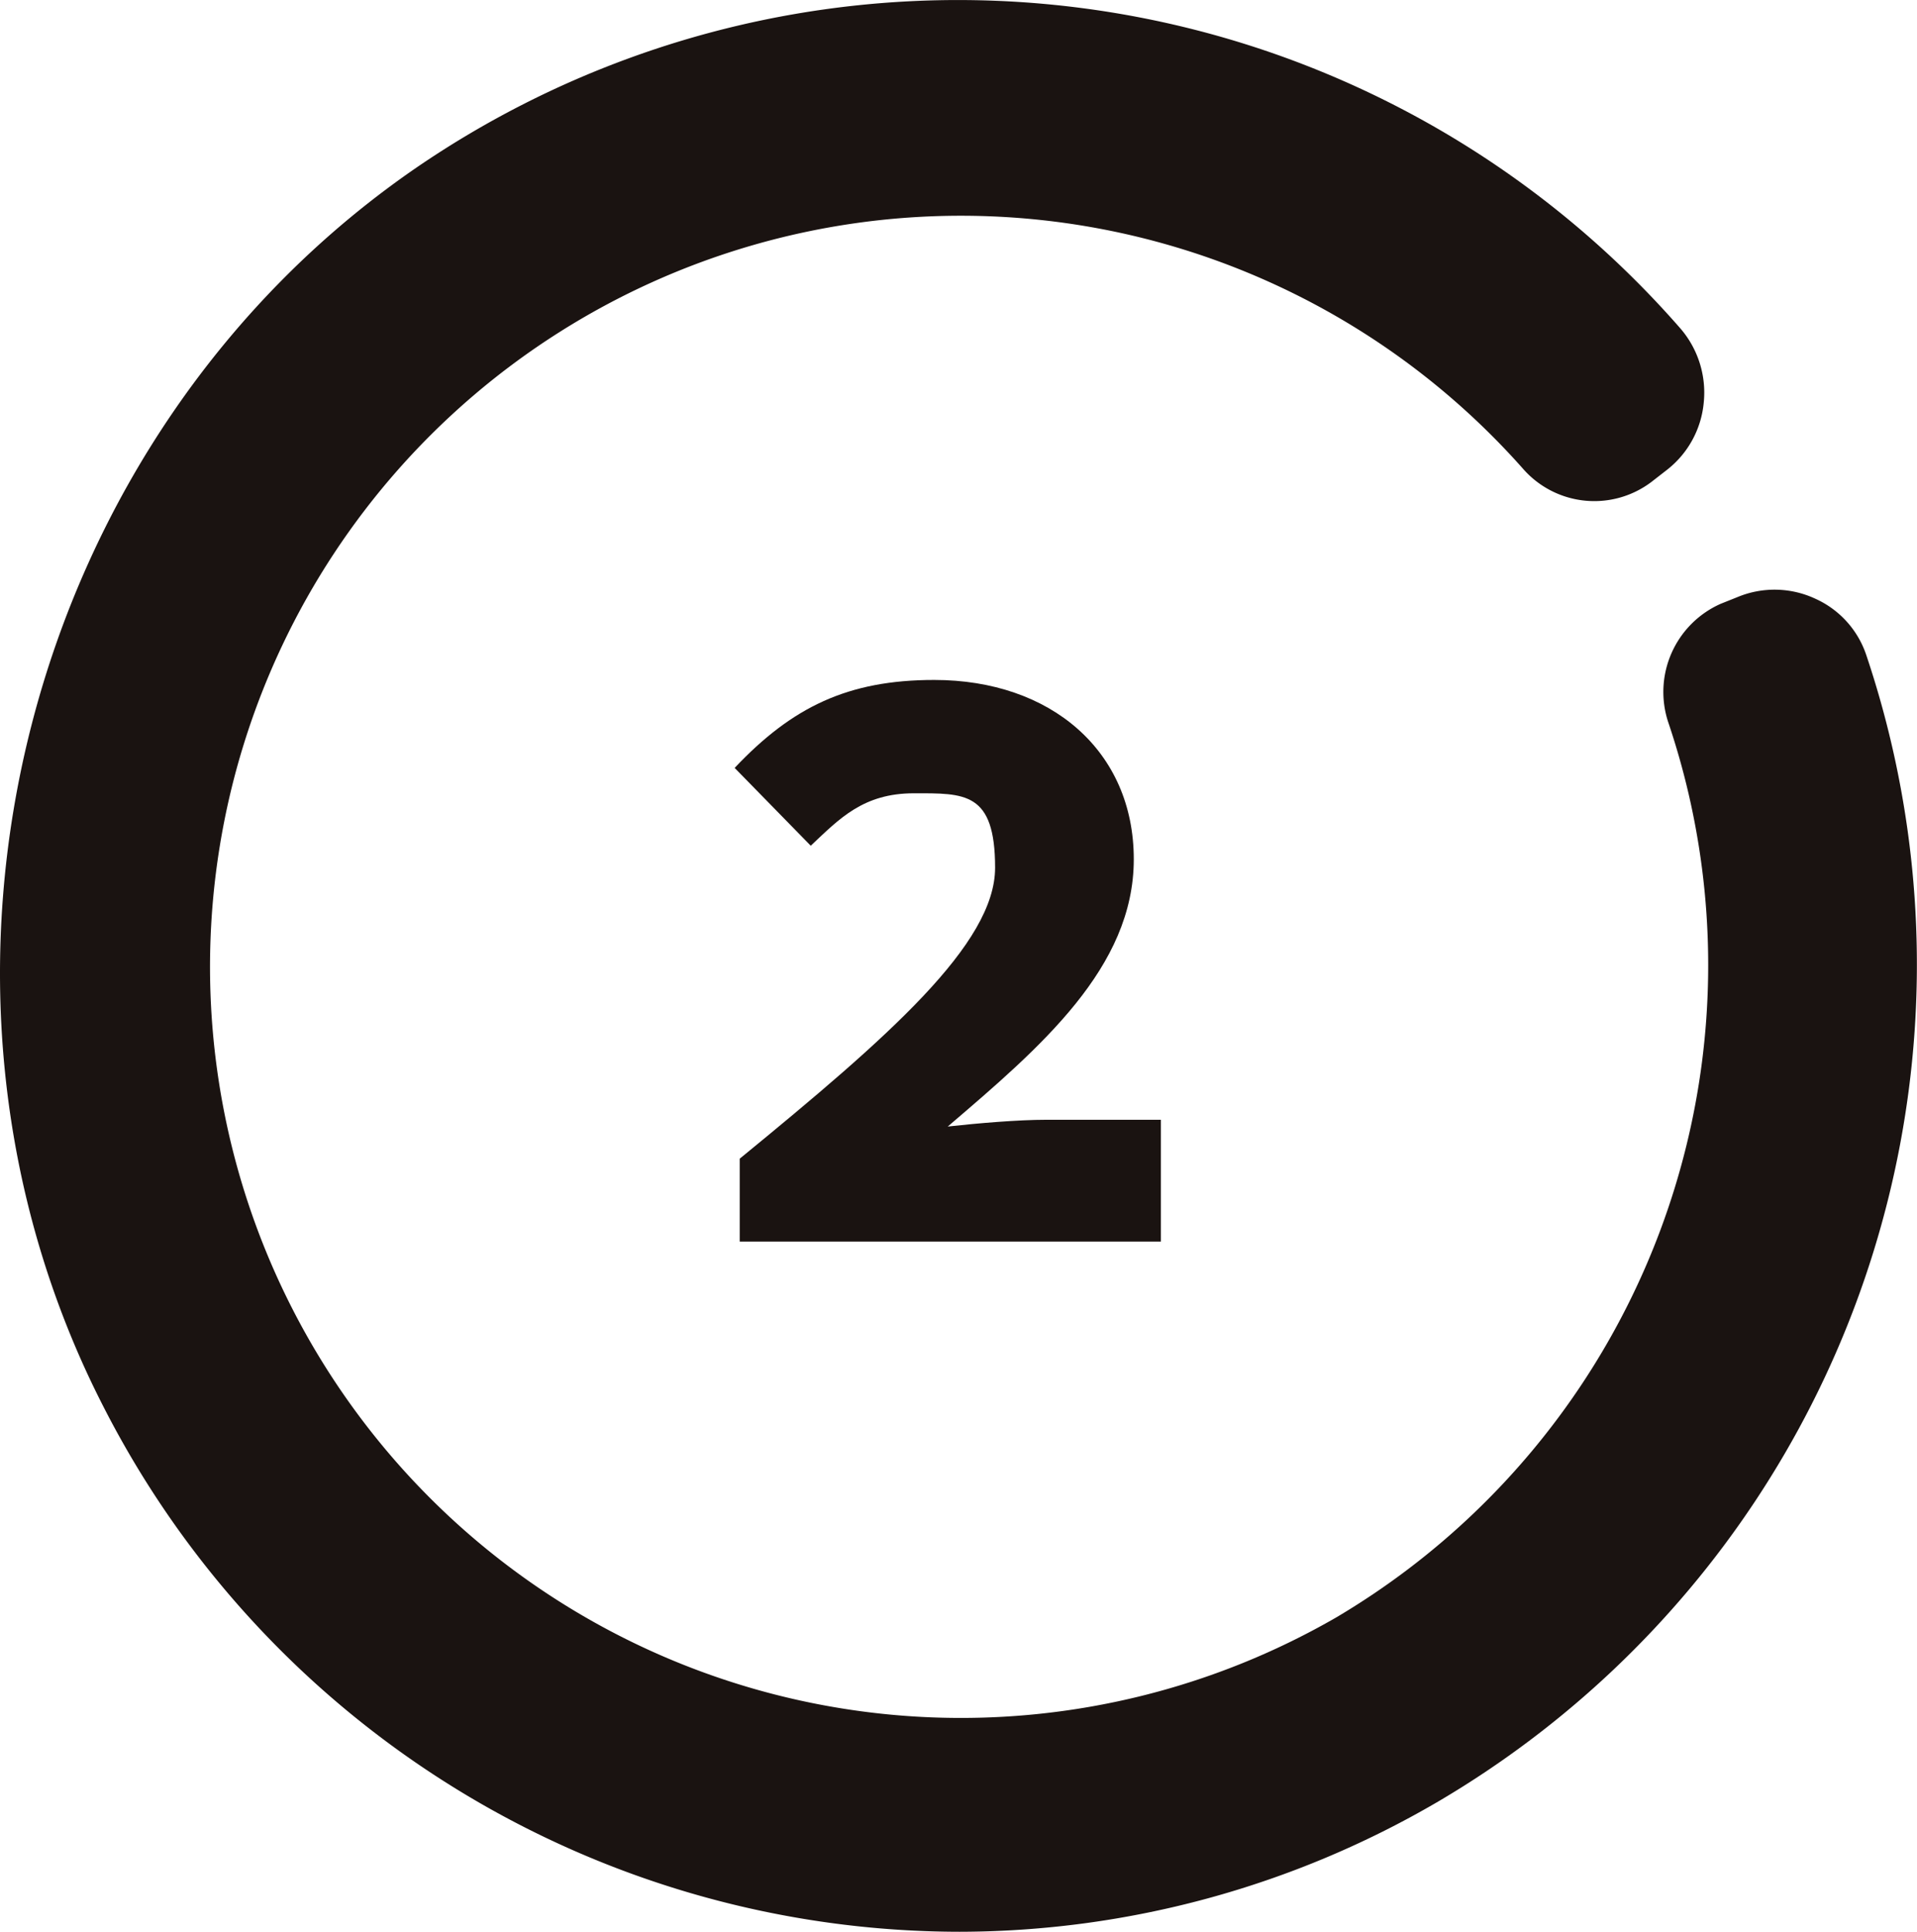
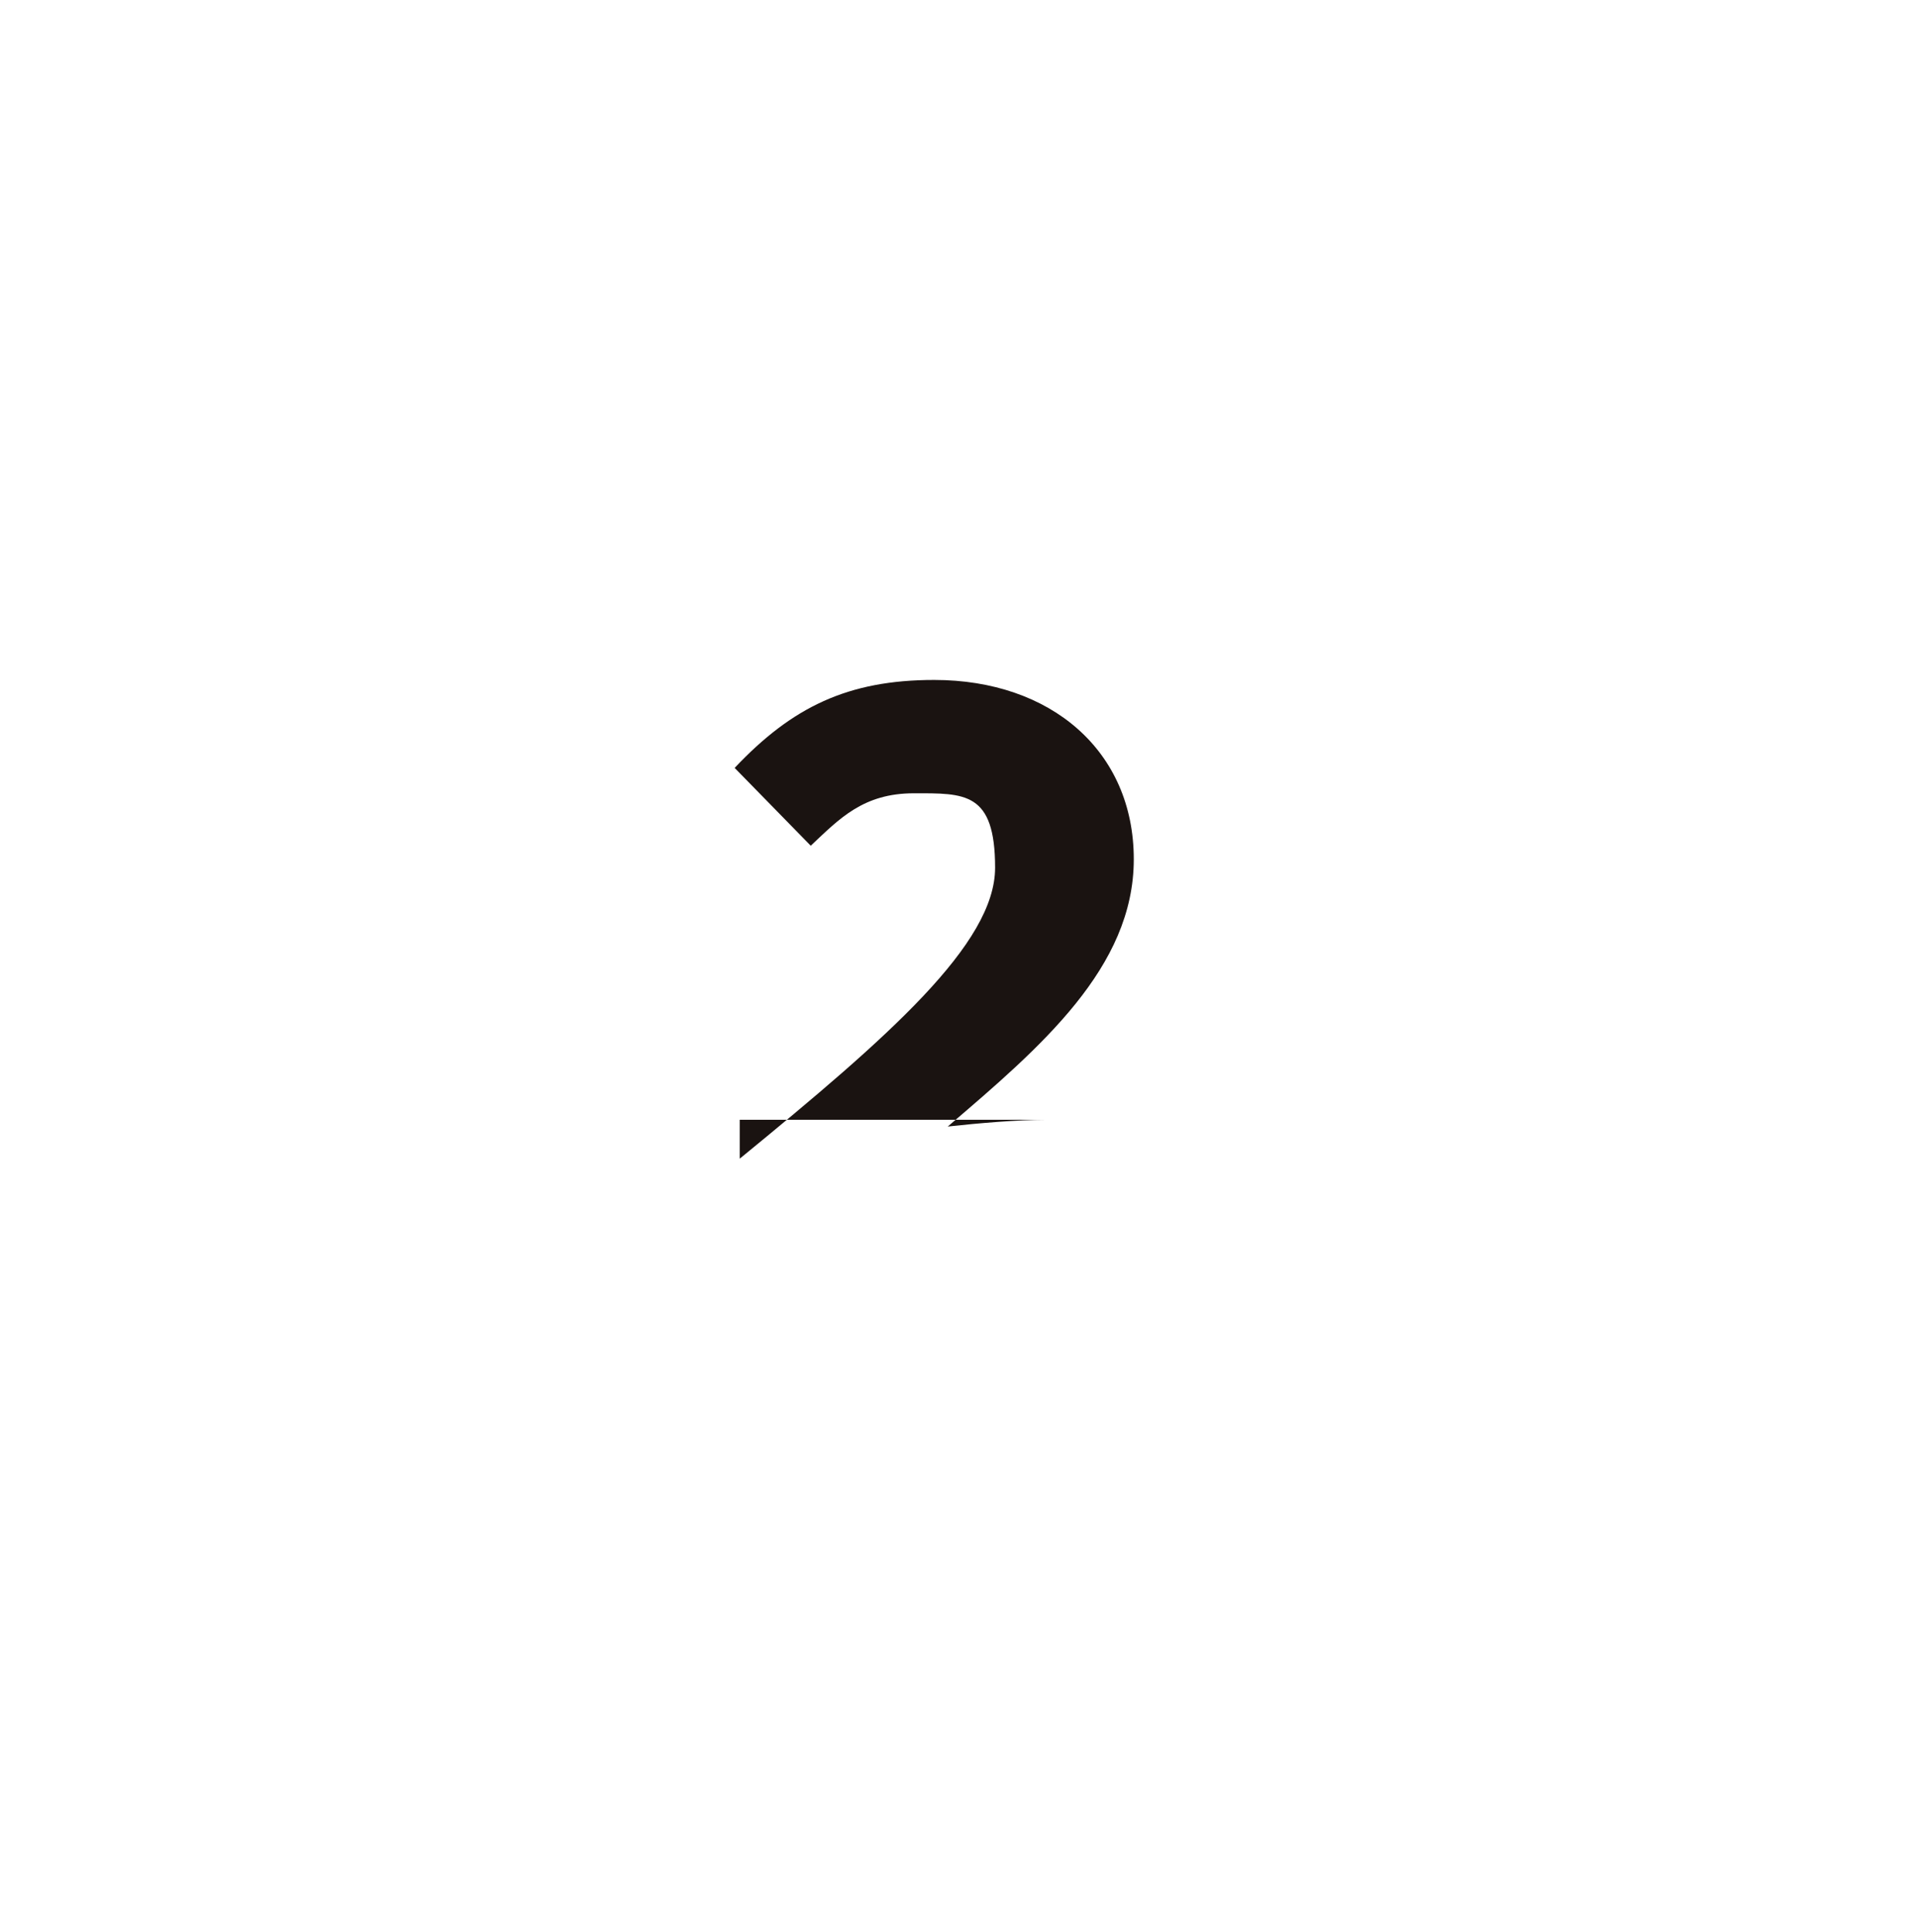
<svg xmlns="http://www.w3.org/2000/svg" width="113.346" height="114.194" viewBox="0 0 113.346 114.194">
  <g id="prosess_2" transform="translate(56.673 57.097)">
    <g id="prosess_2-2" data-name="prosess_2" transform="translate(-56.673 -57.097)">
-       <path id="パス_3957" data-name="パス 3957" d="M85,106.5a56.2,56.2,0,0,1-28.3,7.7,56.9,56.9,0,0,1-50.6-31C-6.9,57.9,1.4,25.6,24.9,9.7a56.7,56.7,0,0,1,74.4,9.7,5.8,5.8,0,0,1,1.4,4.4,5.7,5.7,0,0,1-2.2,4l-.9.7a5.6,5.6,0,0,1-7.6-.8A44.4,44.4,0,1,0,79,95.6,44.8,44.8,0,0,0,98.6,42.7a5.7,5.7,0,0,1,3.1-7l1-.4a5.7,5.7,0,0,1,4.6.1,5.6,5.6,0,0,1,3,3.3A57.4,57.4,0,0,1,85,106.5" transform="translate(0.037 -0.006)" fill="#1a1311" />
-       <path id="パス_3958" data-name="パス 3958" d="M43.7,68.5c8.8-7.2,15.1-12.7,15.1-17.2S57,46.9,54,46.9s-4.4,1.5-6.1,3.1l-4.5-4.6c3.4-3.6,6.7-5.2,11.8-5.2,6.9,0,11.8,4.2,11.8,10.6S61.5,61.9,56,66.6c1.8-.2,4.2-.4,5.8-.4h6.8v7.2H43.7Z" transform="translate(0.037 -0.006)" fill="#1a1311" />
+       <path id="パス_3958" data-name="パス 3958" d="M43.7,68.5c8.8-7.2,15.1-12.7,15.1-17.2S57,46.9,54,46.9s-4.4,1.5-6.1,3.1l-4.5-4.6c3.4-3.6,6.7-5.2,11.8-5.2,6.9,0,11.8,4.2,11.8,10.6S61.5,61.9,56,66.6c1.8-.2,4.2-.4,5.8-.4h6.8H43.7Z" transform="translate(0.037 -0.006)" fill="#1a1311" />
    </g>
  </g>
</svg>